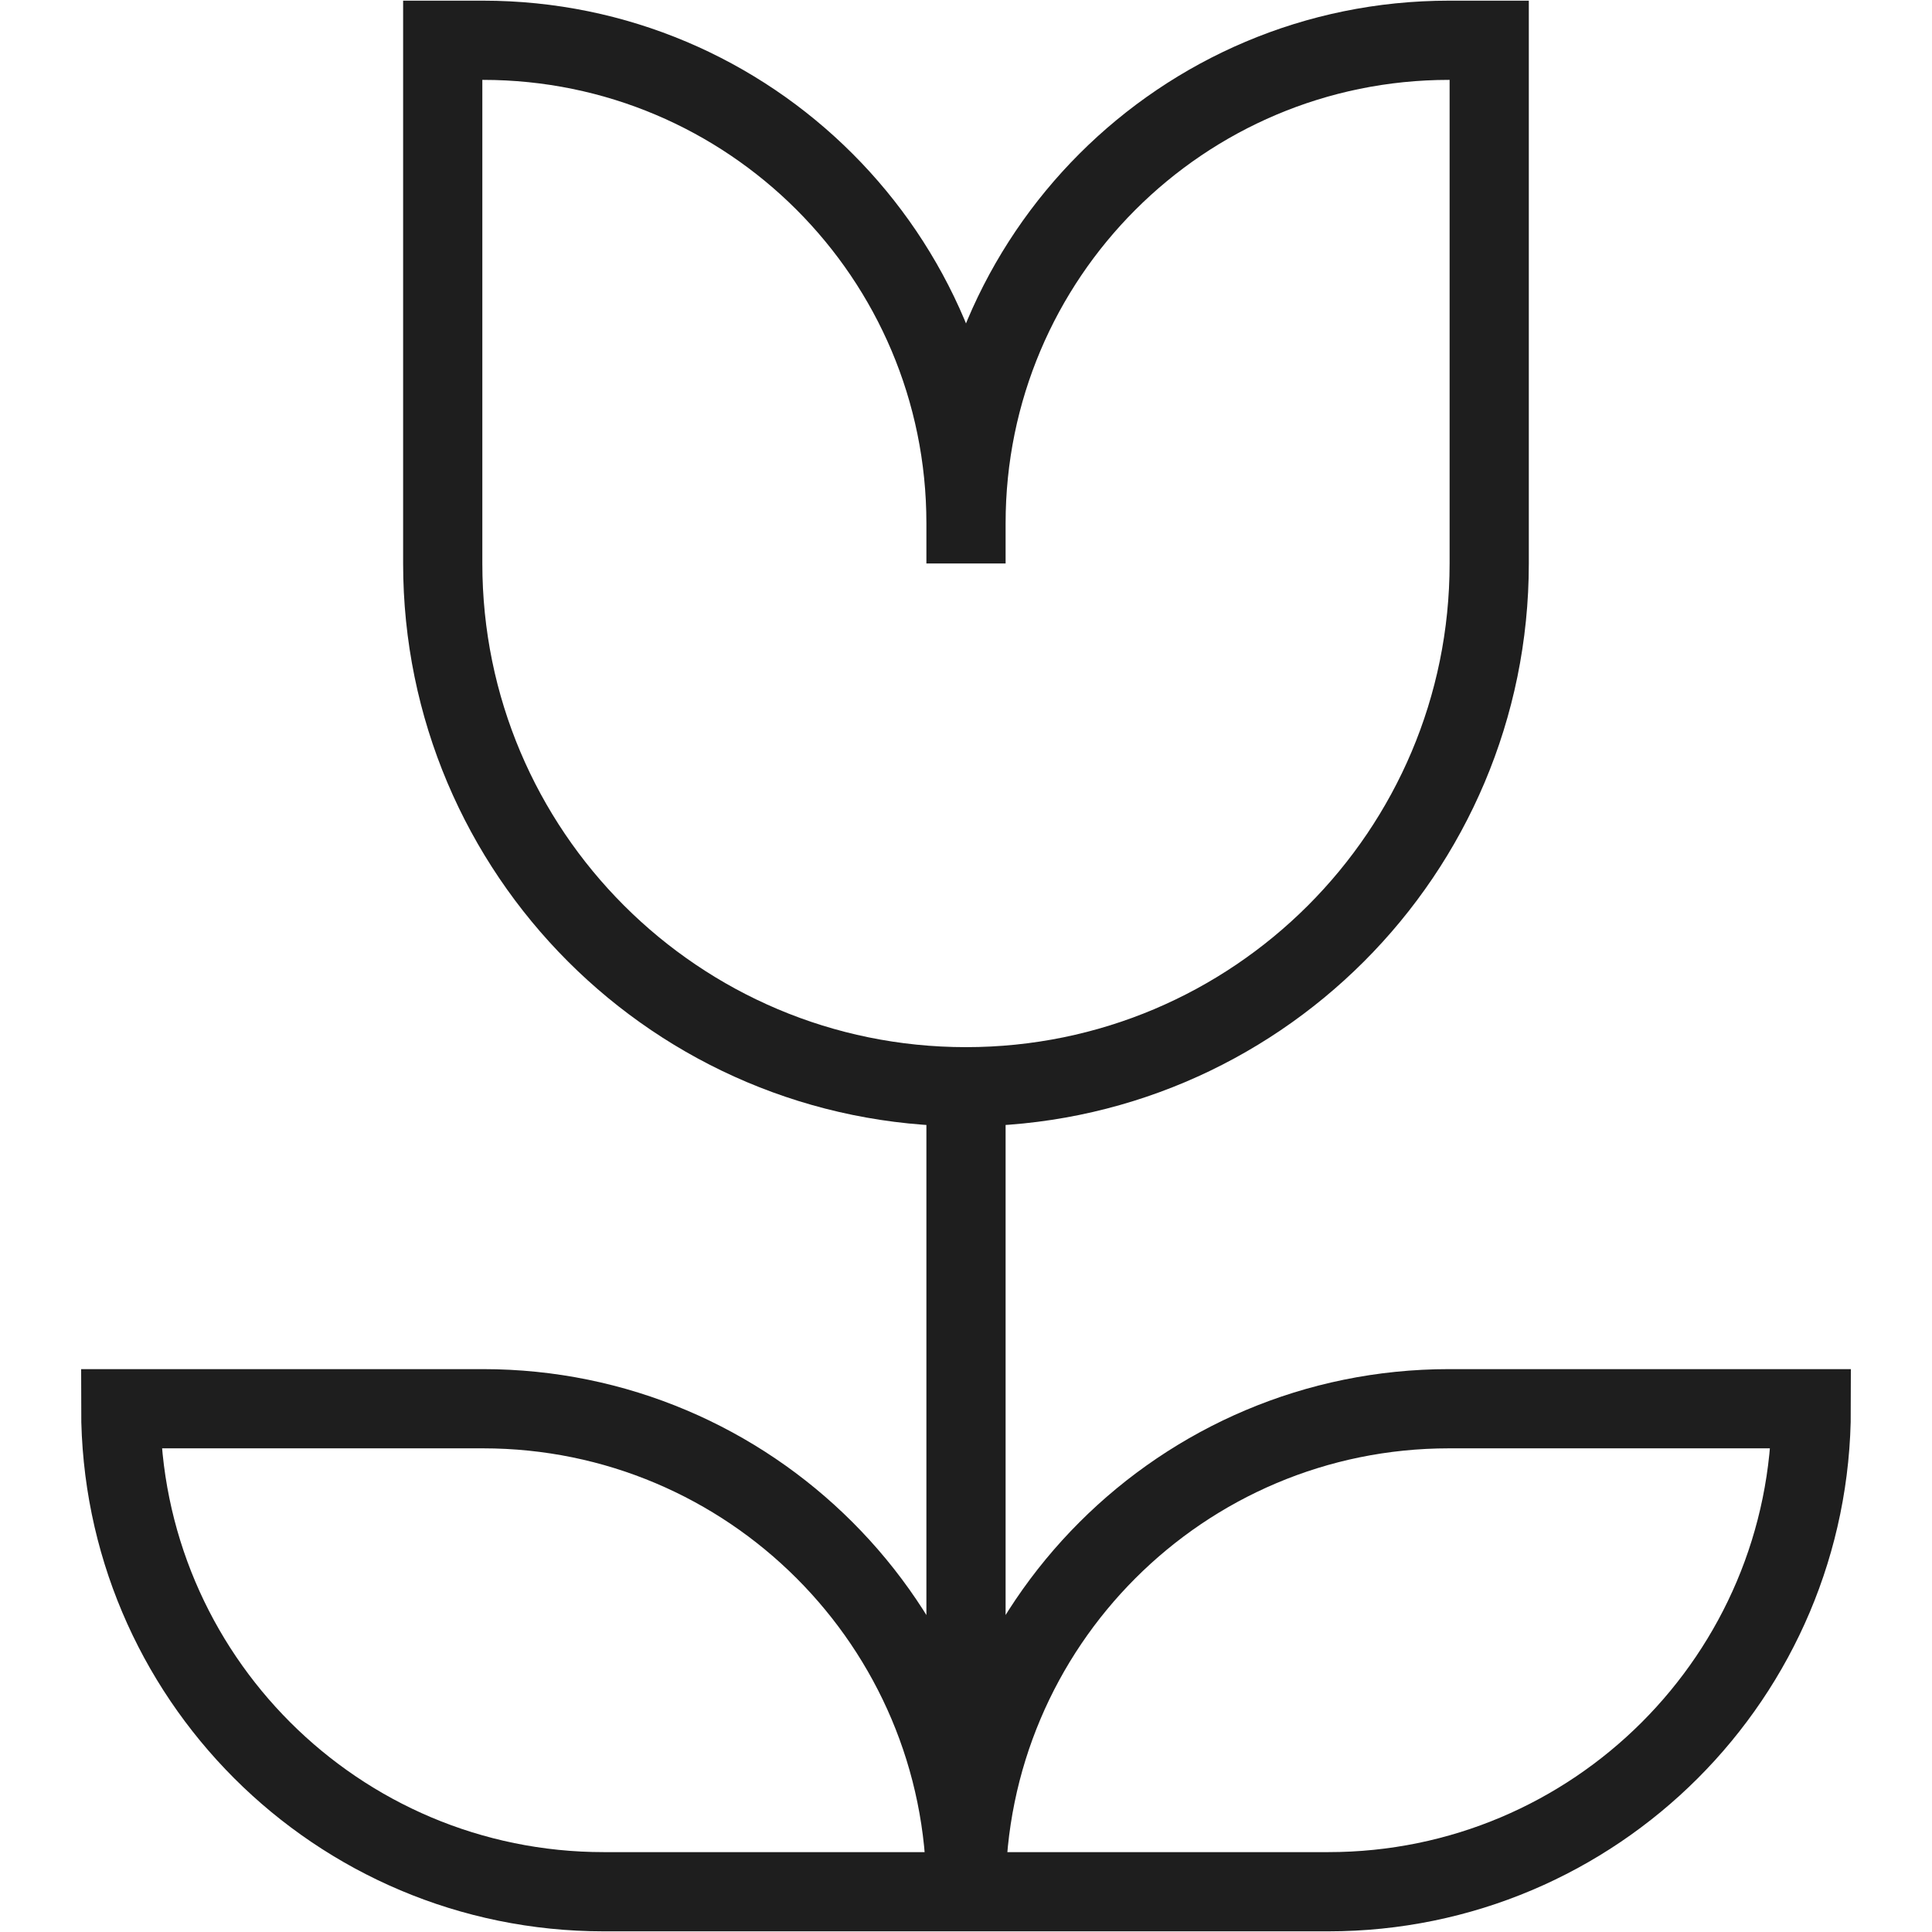
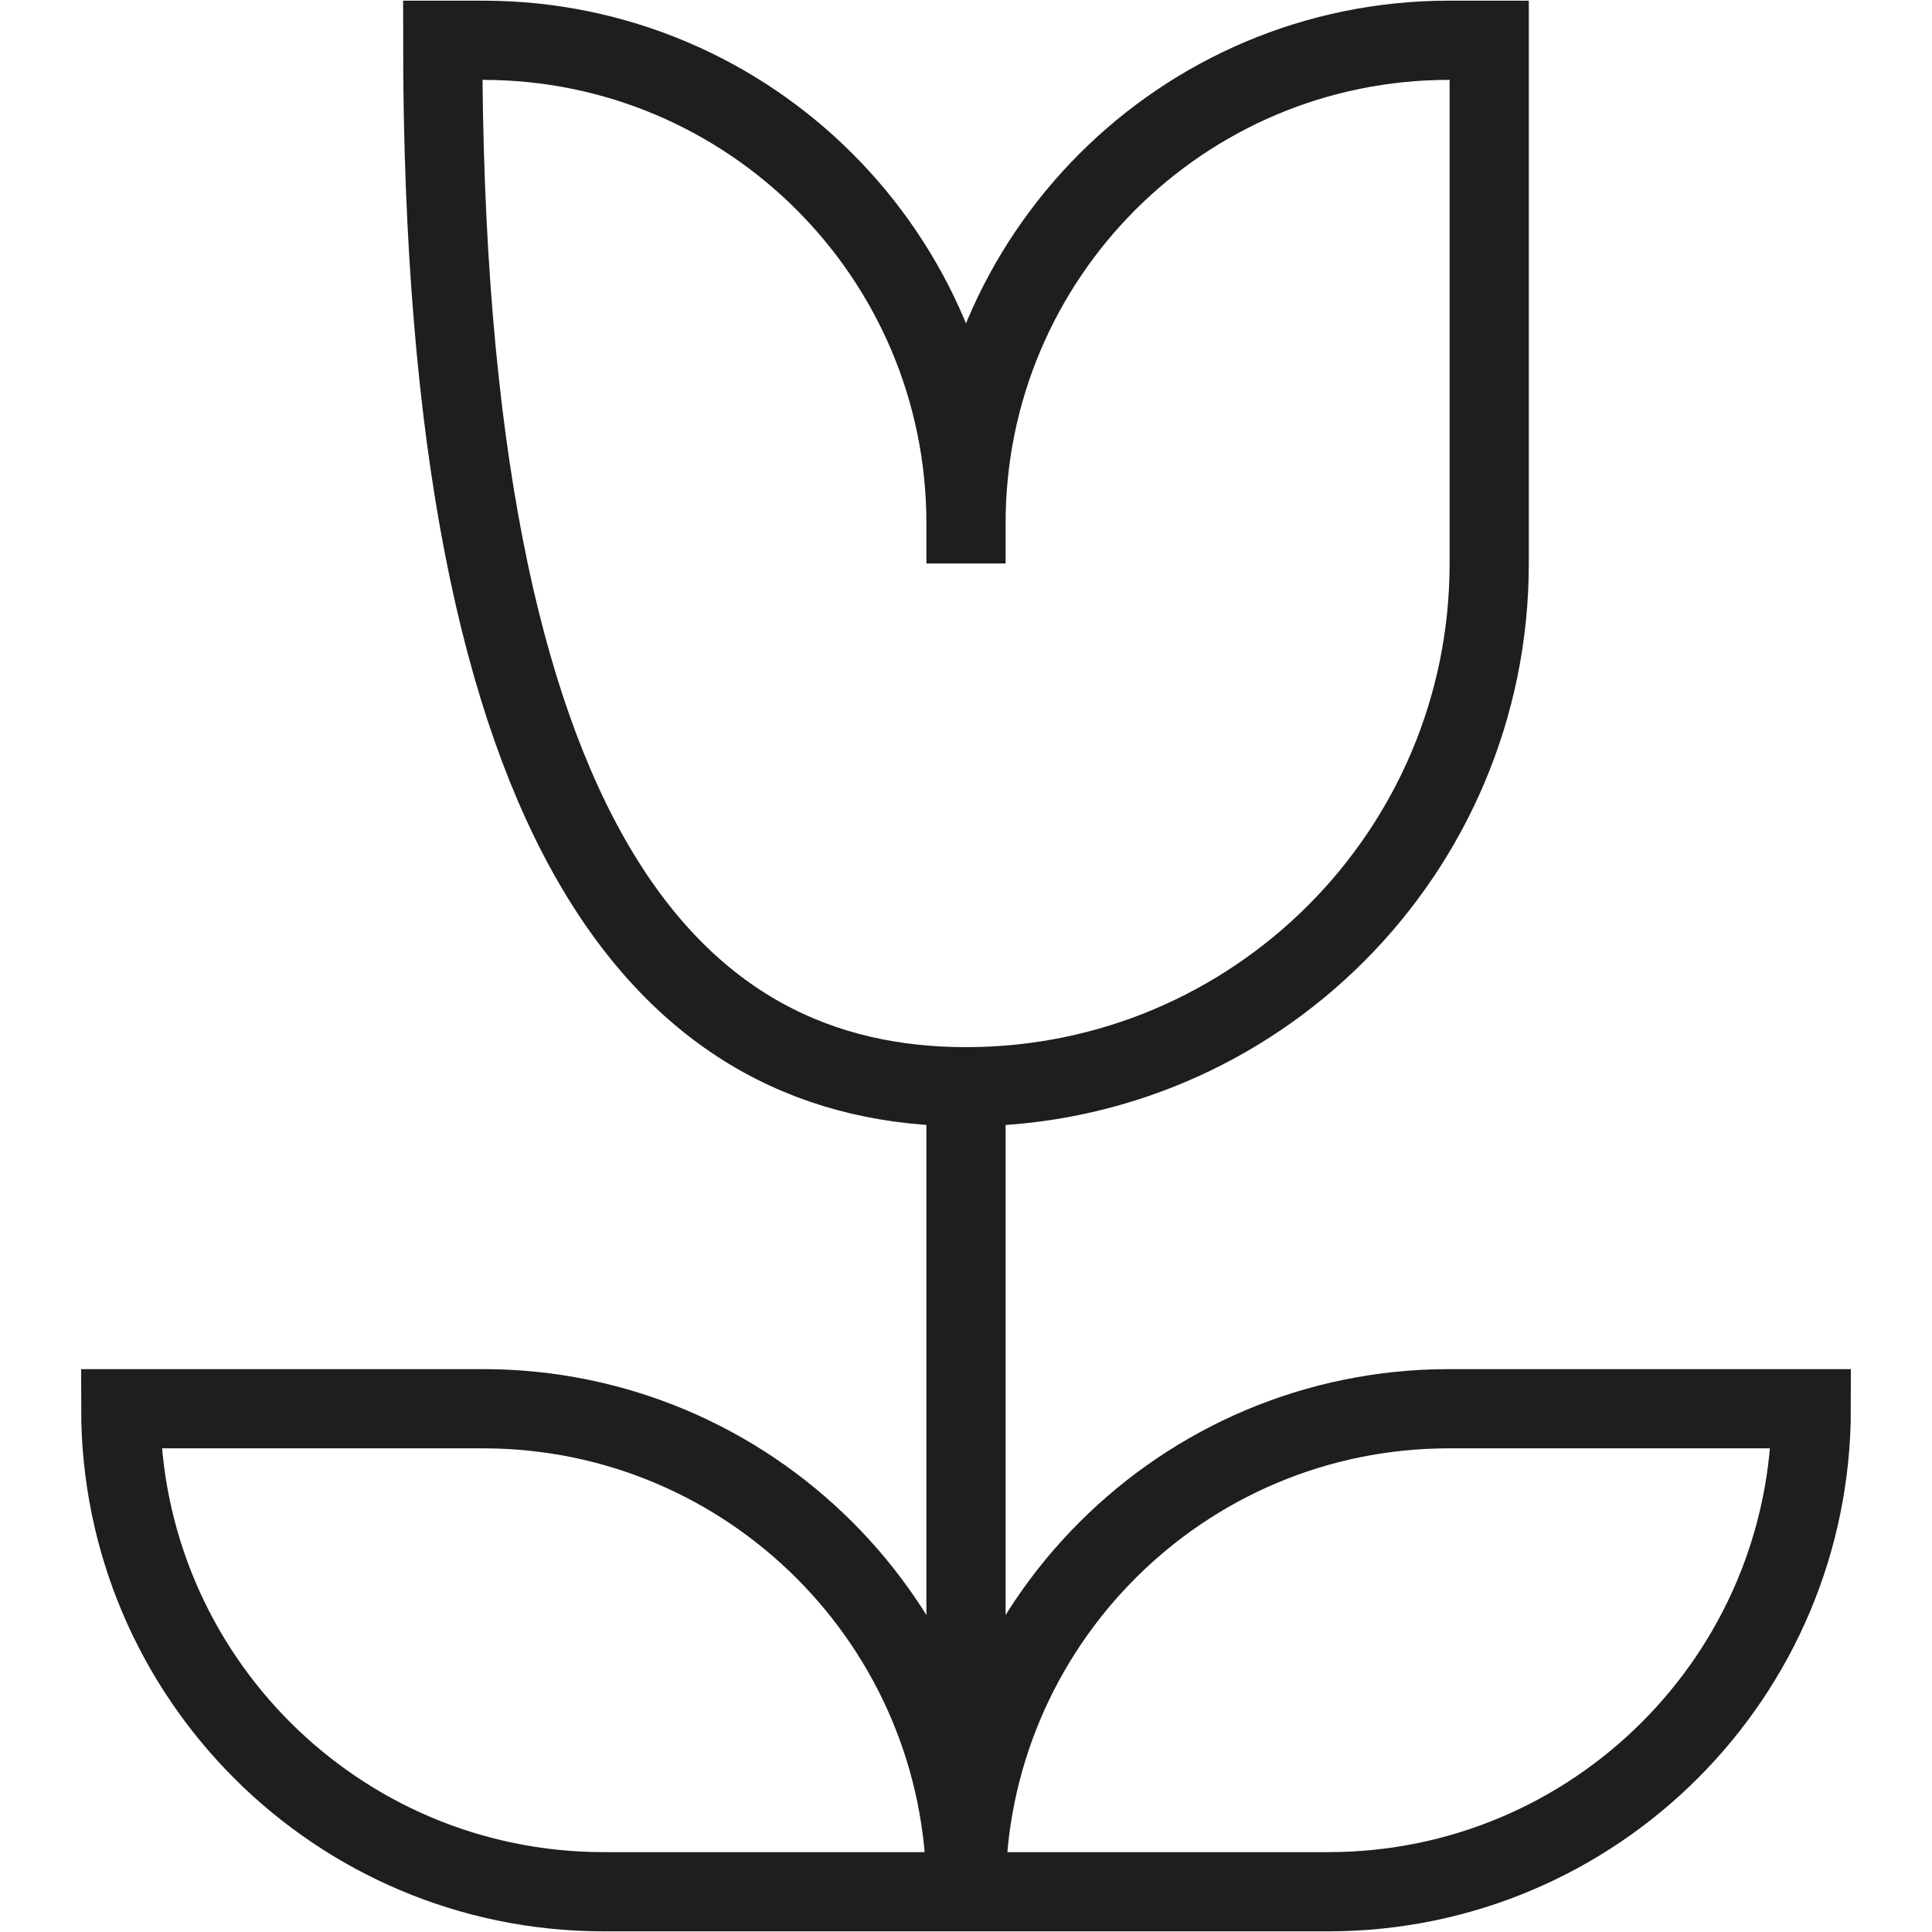
<svg xmlns="http://www.w3.org/2000/svg" width="32" height="32" viewBox="0 0 32 32" fill="none">
-   <path d="M16 8.667V9.333M16 8.667C16 4.248 19.581 0.667 24 0.667H24.666V9.333C24.666 14.12 20.786 18 16 18M16 8.667C16 4.248 12.418 0.667 8 0.667H7.333V9.333C7.333 14.12 11.213 18 16 18M16 18V30.667M16 18V30M16 31.333H10C5.581 31.333 2 27.752 2 23.333H8C12.418 23.333 16 26.915 16 31.333ZM16 31.333H22C26.418 31.333 30 27.752 30 23.333H24C19.581 23.333 16 26.915 16 31.333Z" stroke="#1E1E1E" stroke-width="1.312" />
+   <path d="M16 8.667V9.333M16 8.667C16 4.248 19.581 0.667 24 0.667H24.666V9.333C24.666 14.12 20.786 18 16 18M16 8.667C16 4.248 12.418 0.667 8 0.667H7.333C7.333 14.12 11.213 18 16 18M16 18V30.667M16 18V30M16 31.333H10C5.581 31.333 2 27.752 2 23.333H8C12.418 23.333 16 26.915 16 31.333ZM16 31.333H22C26.418 31.333 30 27.752 30 23.333H24C19.581 23.333 16 26.915 16 31.333Z" stroke="#1E1E1E" stroke-width="1.312" />
</svg>